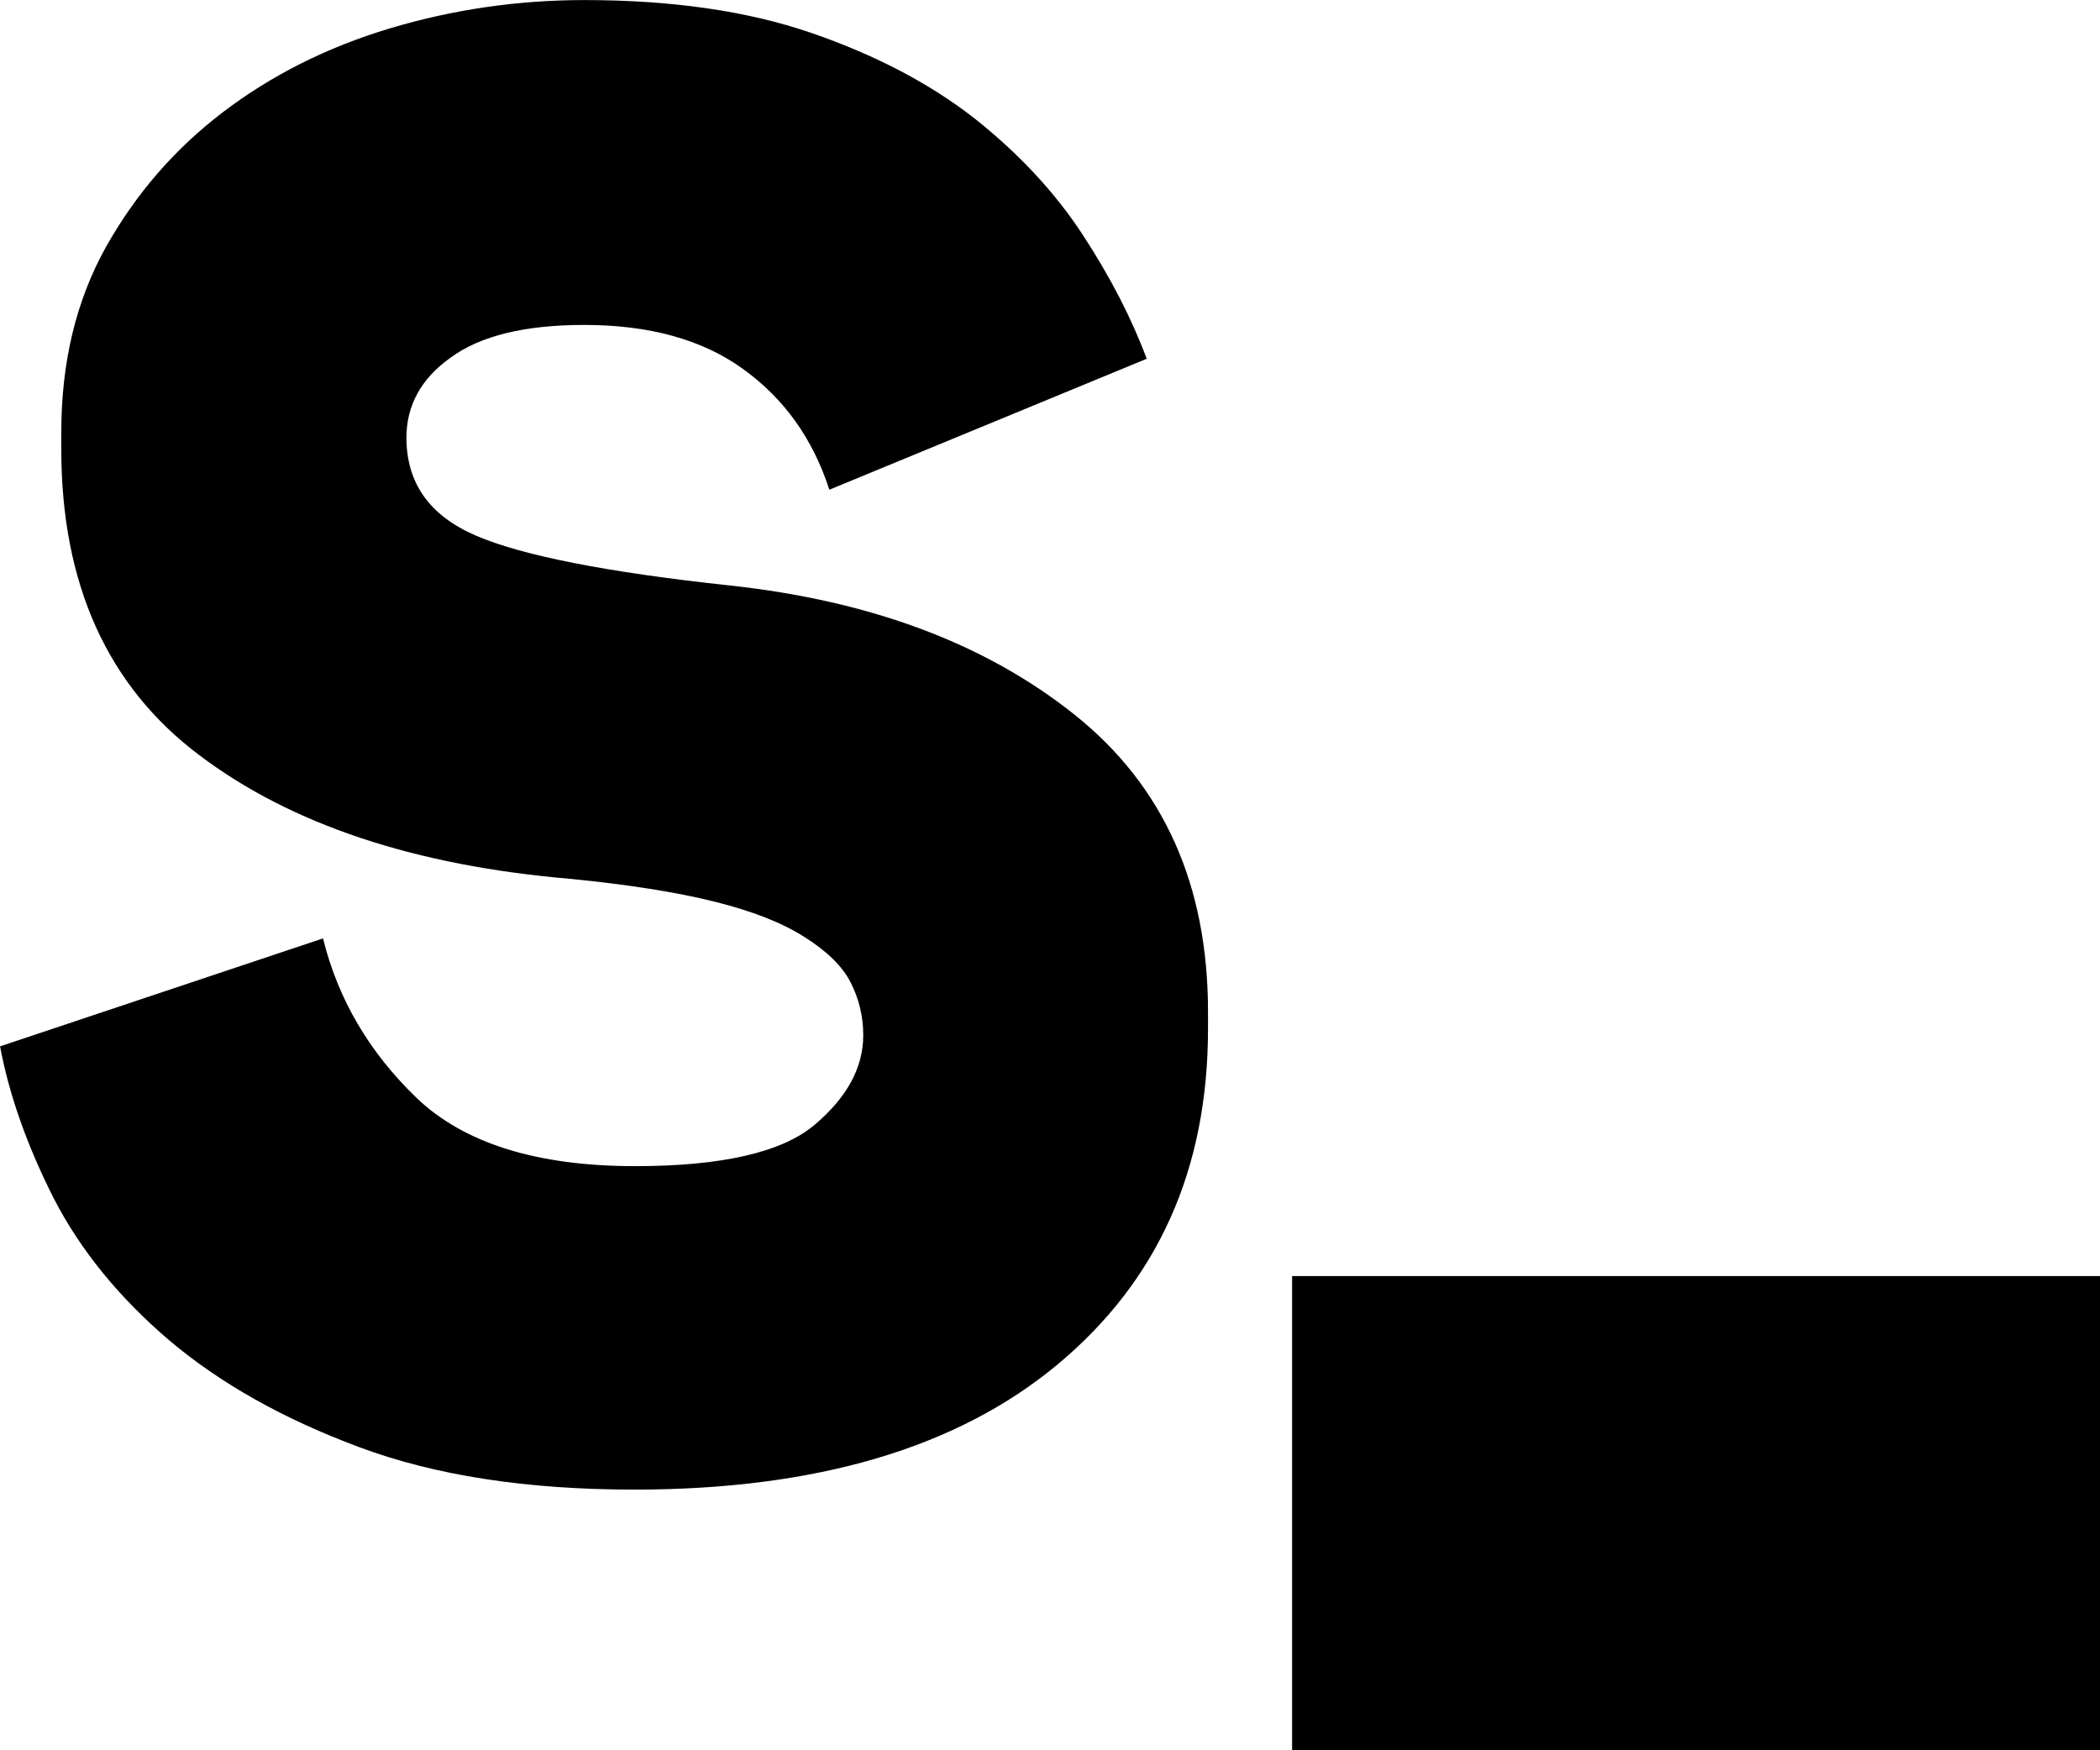
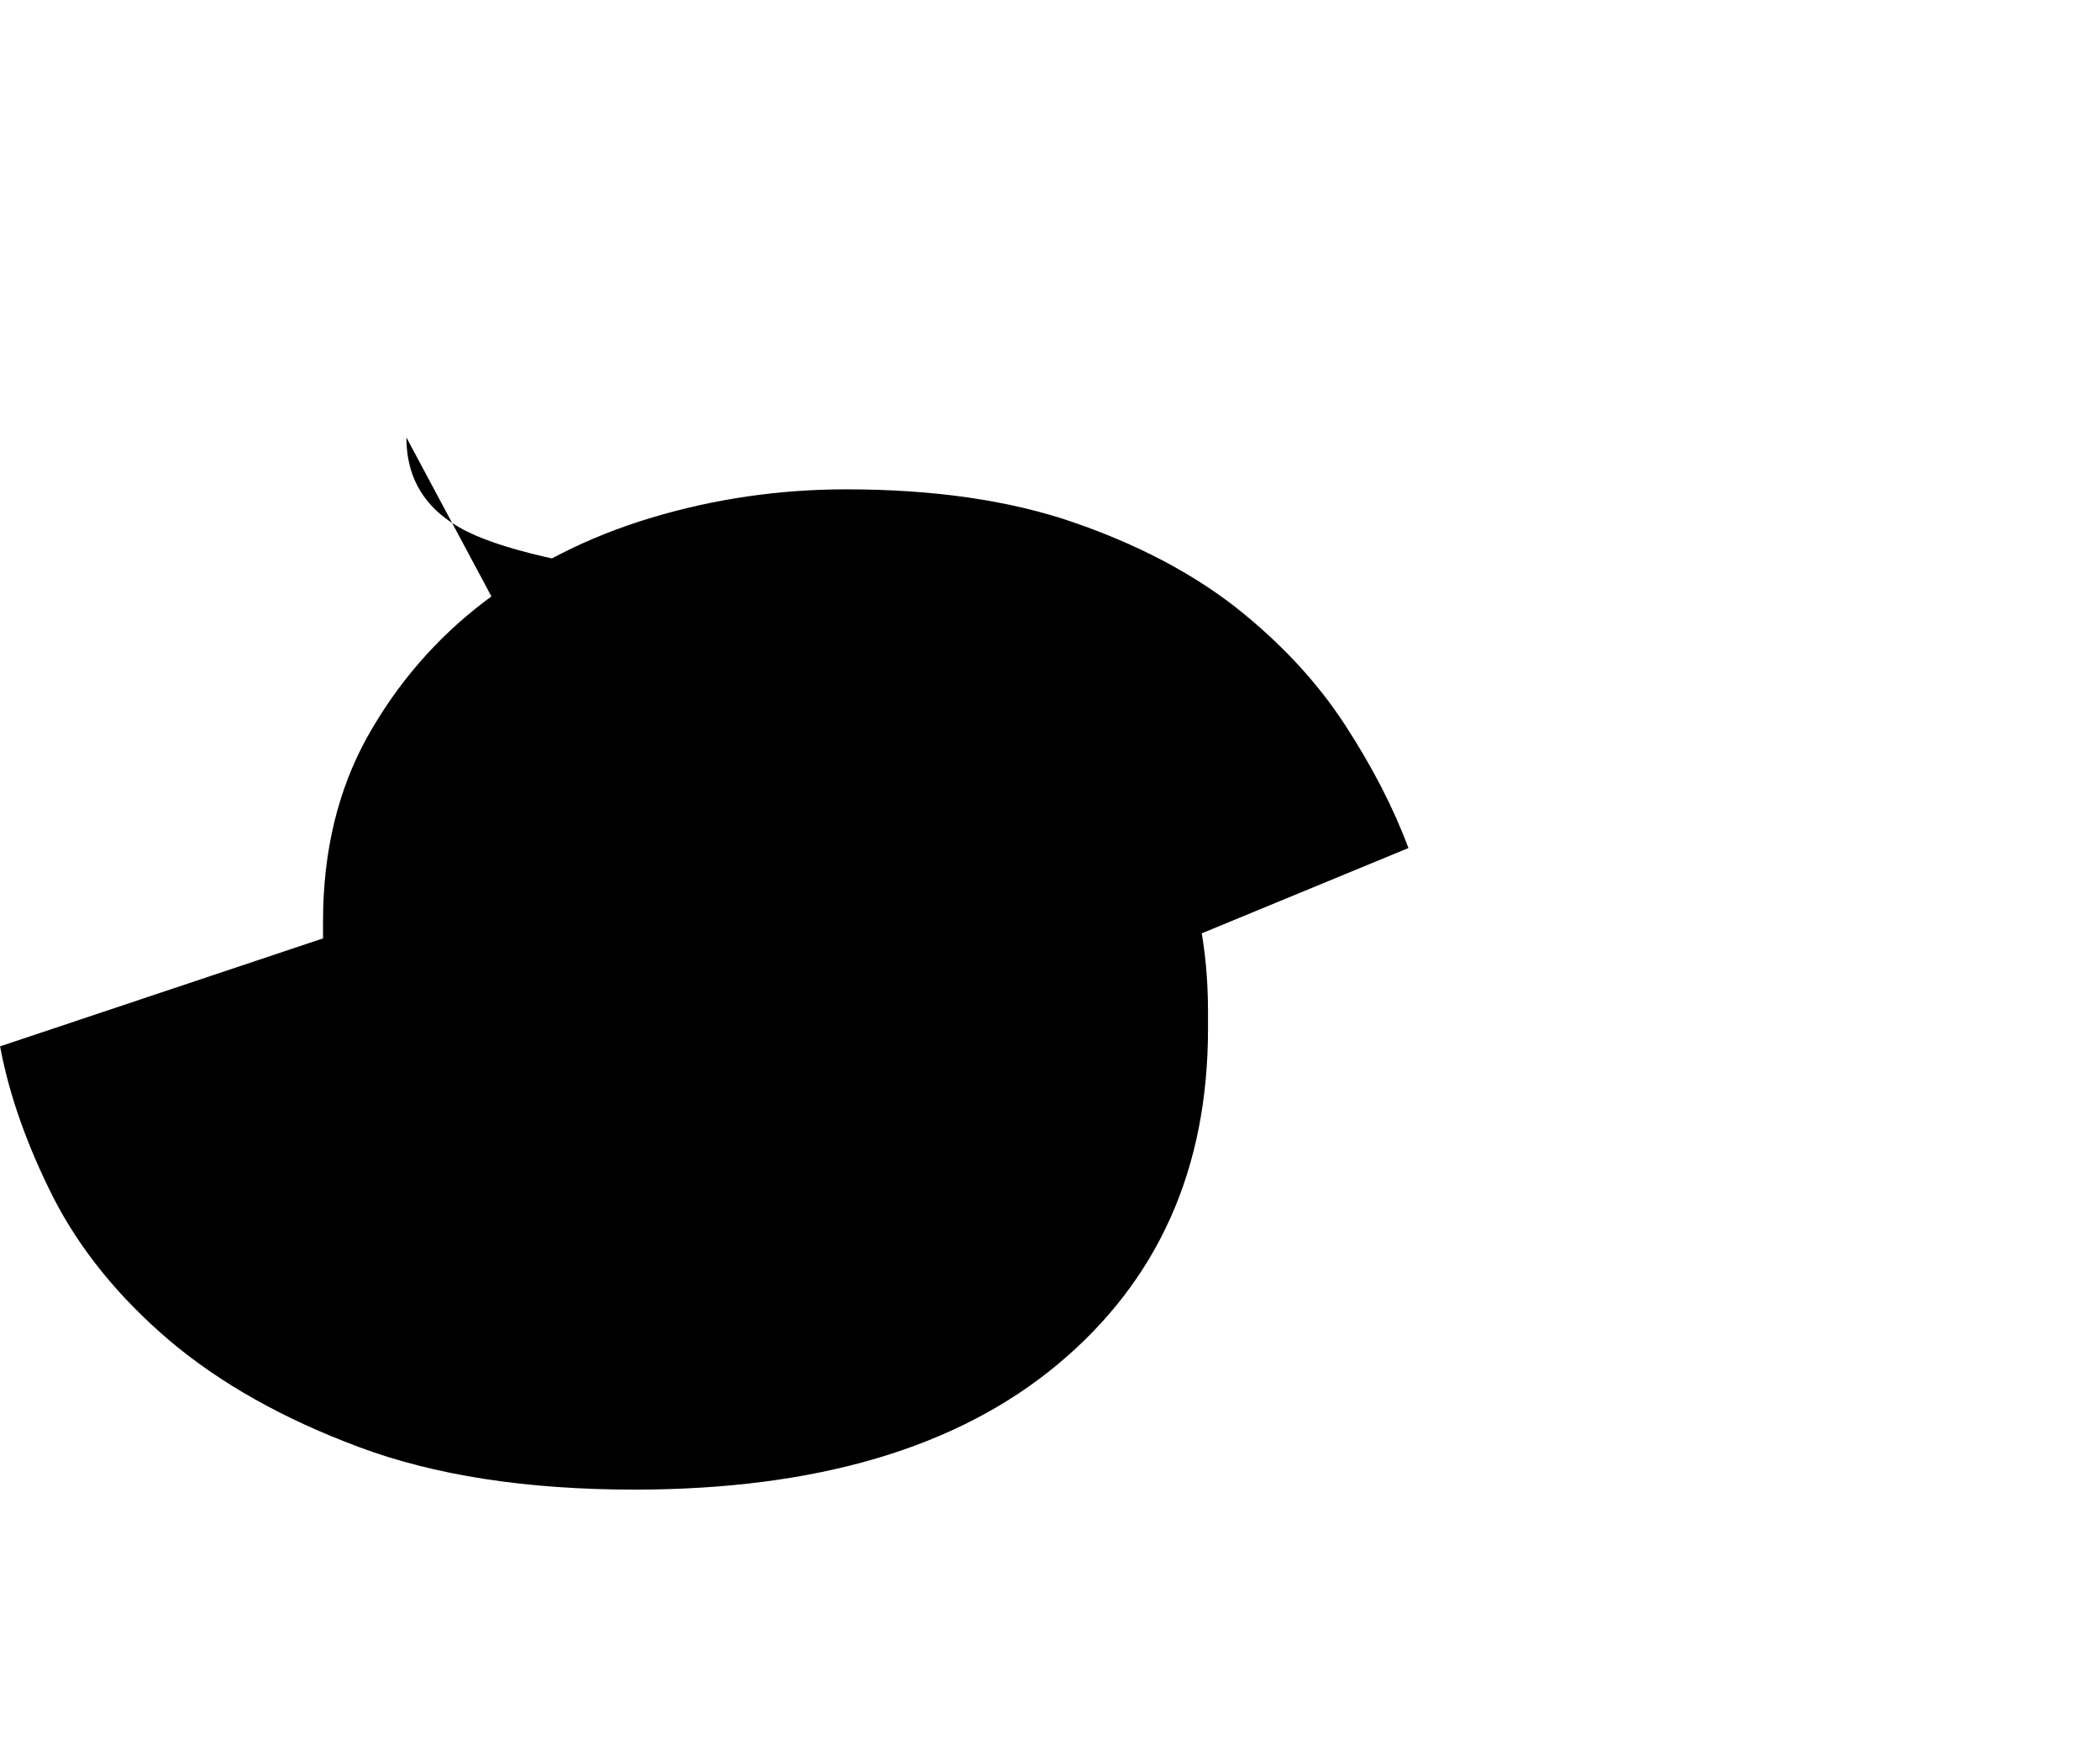
<svg xmlns="http://www.w3.org/2000/svg" id="filea" fill="none" version="1.1" viewBox="0 0 32.96 27.463">
  <g id="fileb" transform="translate(-1.72 -1.879)" fill="#000000">
-     <path id="filec" d="m8.099 8.745c0 0.717 0.364 1.227 1.092 1.54 0.728 0.313 2.054 0.574 3.977 0.781 2.215 0.239 4.019 0.913 5.417 2.028s2.095 2.671 2.095 4.662v0.266c0 2.204-0.785 3.956-2.36 5.268-1.575 1.312-3.79 1.965-6.644 1.965-1.69 0-3.135-0.223-4.325-0.669-1.196-0.446-2.183-1.004-2.974-1.673-0.785-0.669-1.393-1.413-1.814-2.23-0.411-0.812-0.697-1.609-0.842-2.384l5.069-1.694c0.234 0.951 0.723 1.784 1.466 2.501 0.743 0.712 1.887 1.073 3.431 1.073 1.367 0 2.308-0.218 2.818-0.648 0.509-0.43 0.764-0.897 0.764-1.407 0-0.297-0.068-0.574-0.198-0.828-0.13-0.255-0.369-0.488-0.723-0.712-0.348-0.223-0.821-0.409-1.419-0.557-0.598-0.149-1.347-0.266-2.251-0.356-2.449-0.207-4.393-0.855-5.833-1.944-1.44-1.083-2.163-2.687-2.163-4.8v-0.266c0-1.099 0.234-2.066 0.697-2.899 0.468-0.834 1.076-1.54 1.835-2.119 0.759-0.579 1.632-1.02 2.62-1.317 0.988-0.297 2.012-0.446 3.057-0.446 1.367 0 2.558 0.17 3.561 0.515 1.003 0.345 1.856 0.791 2.558 1.338 0.697 0.552 1.268 1.163 1.705 1.832s0.769 1.317 1.003 1.944l-4.981 2.055c-0.26-0.802-0.712-1.434-1.357-1.896-0.639-0.462-1.471-0.69-2.49-0.69-0.931 0-1.632 0.17-2.1 0.515-0.458 0.324-0.691 0.749-0.691 1.253z" />
-     <path id="filed" d="m22 21.904h12.68v7.438h-12.68z" />
+     <path id="filec" d="m8.099 8.745c0 0.717 0.364 1.227 1.092 1.54 0.728 0.313 2.054 0.574 3.977 0.781 2.215 0.239 4.019 0.913 5.417 2.028s2.095 2.671 2.095 4.662v0.266c0 2.204-0.785 3.956-2.36 5.268-1.575 1.312-3.79 1.965-6.644 1.965-1.69 0-3.135-0.223-4.325-0.669-1.196-0.446-2.183-1.004-2.974-1.673-0.785-0.669-1.393-1.413-1.814-2.23-0.411-0.812-0.697-1.609-0.842-2.384l5.069-1.694v-0.266c0-1.099 0.234-2.066 0.697-2.899 0.468-0.834 1.076-1.54 1.835-2.119 0.759-0.579 1.632-1.02 2.62-1.317 0.988-0.297 2.012-0.446 3.057-0.446 1.367 0 2.558 0.17 3.561 0.515 1.003 0.345 1.856 0.791 2.558 1.338 0.697 0.552 1.268 1.163 1.705 1.832s0.769 1.317 1.003 1.944l-4.981 2.055c-0.26-0.802-0.712-1.434-1.357-1.896-0.639-0.462-1.471-0.69-2.49-0.69-0.931 0-1.632 0.17-2.1 0.515-0.458 0.324-0.691 0.749-0.691 1.253z" />
  </g>
</svg>